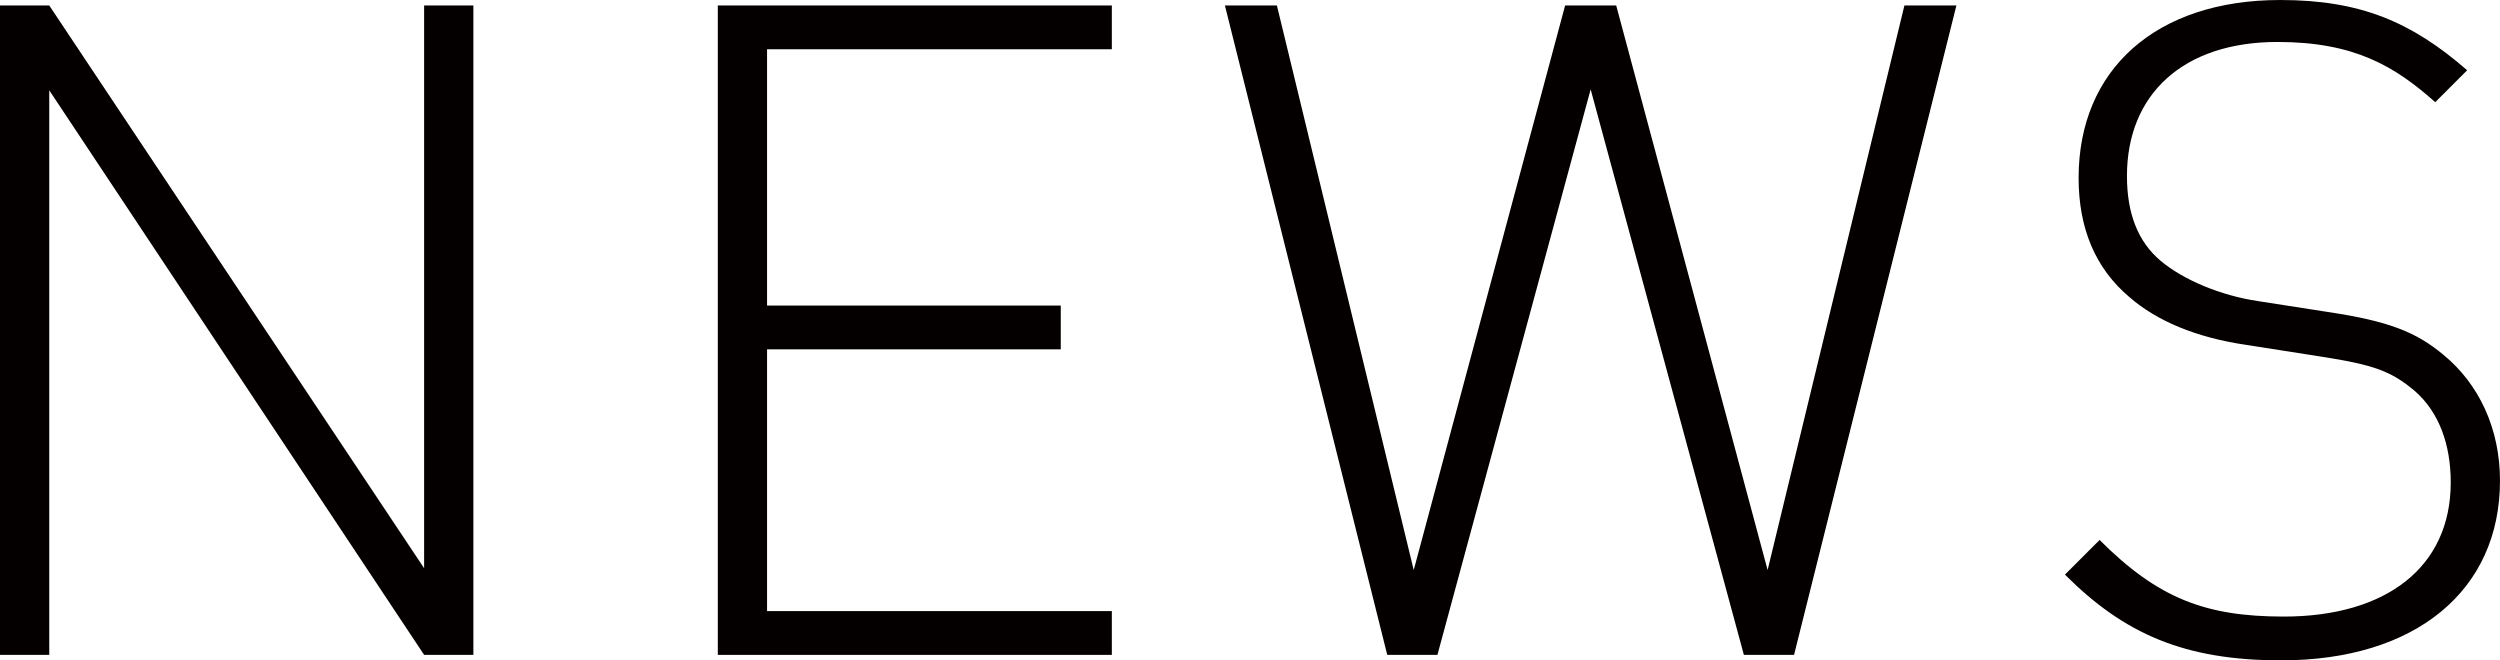
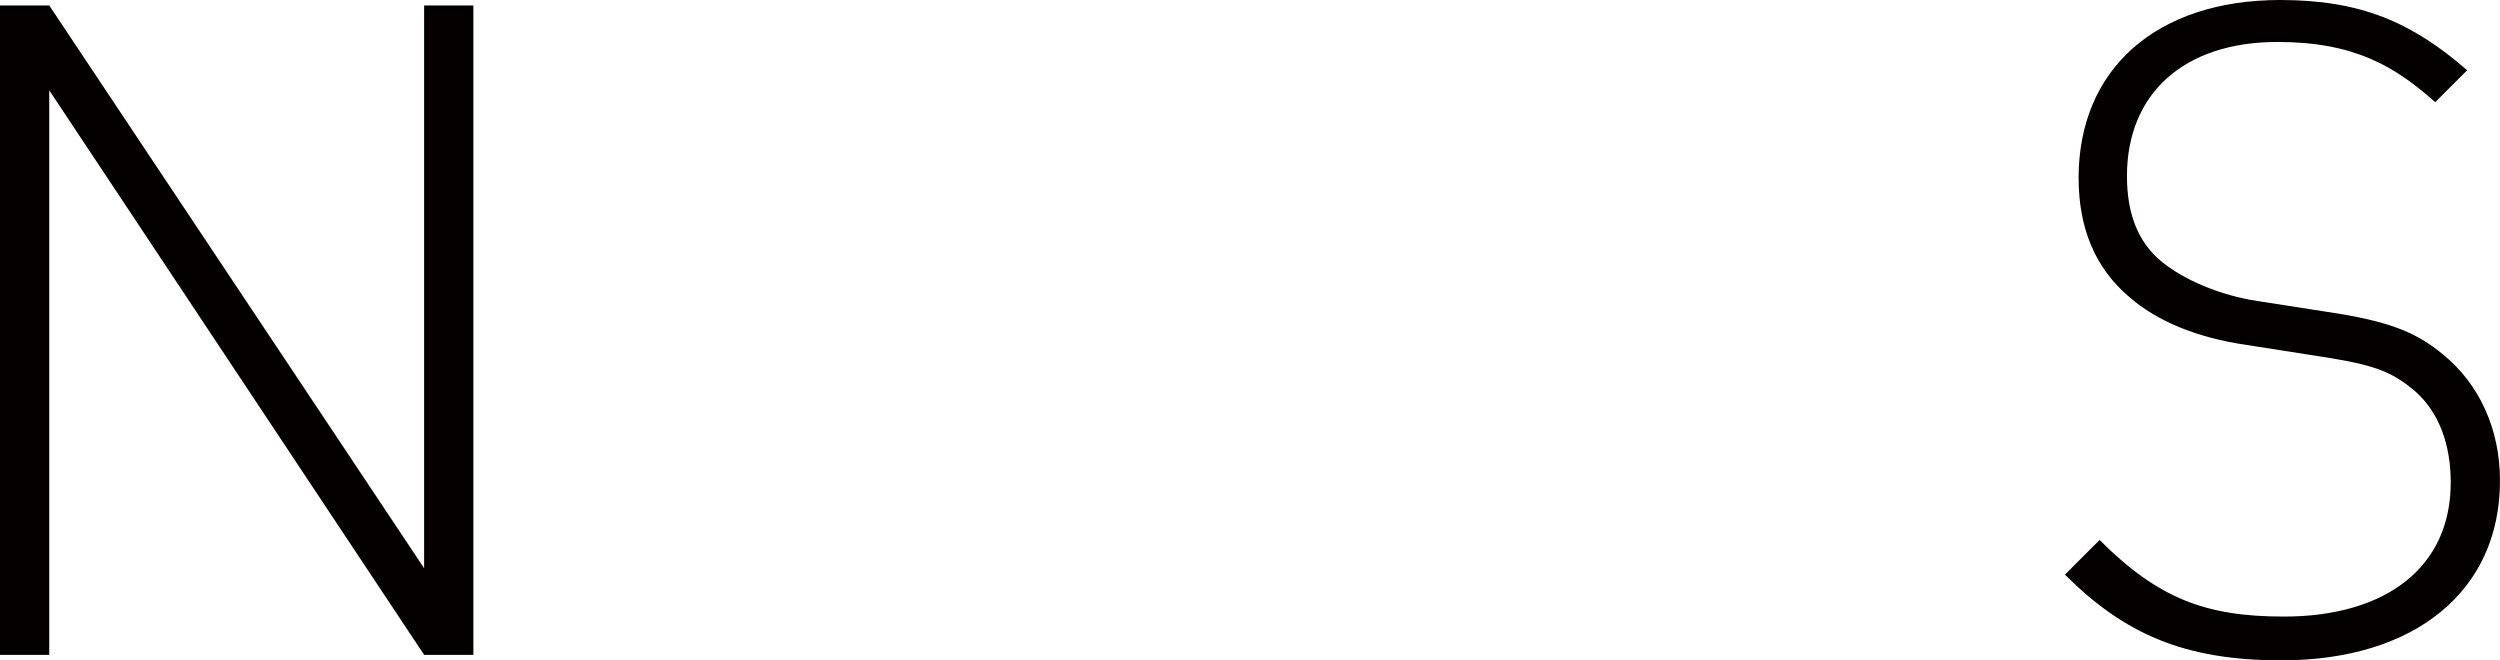
<svg xmlns="http://www.w3.org/2000/svg" id="_レイヤー_2" width="260.395" height="68.781" viewBox="0 0 260.395 68.781">
  <defs>
    <style>.cls-1{fill:#040000;stroke-width:0px;}</style>
  </defs>
  <g id="TOP1">
    <path class="cls-1" d="M44.176,68.211L5.13,9.405v58.806H0V.57h5.13l39.046,58.616V.57h5.13v67.641h-5.13Z" />
-     <path class="cls-1" d="M74.765,68.211V.57h41.041v4.561h-35.911v26.695h30.591v4.56h-30.591v27.265h35.911v4.56h-41.041Z" />
-     <path class="cls-1" d="M186.865,68.211h-5.226l-15.96-58.901-15.96,58.901h-5.226L127.584.57h5.415l14.251,58.806L163.02.57h5.32l15.771,58.806L198.36.57h5.415l-16.91,67.641Z" />
    <path class="cls-1" d="M237.594,68.781c-10.07,0-16.34-2.755-22.515-8.93l3.609-3.61c6.08,6.08,11.021,7.98,19.19,7.98,10.641,0,17.386-5.13,17.386-13.965,0-3.99-1.235-7.315-3.705-9.5-2.471-2.09-4.275-2.755-9.785-3.61l-7.886-1.235c-5.13-.76-9.215-2.47-12.064-4.94-3.61-3.04-5.32-7.22-5.32-12.445,0-11.305,8.075-18.525,20.995-18.525,8.36,0,13.68,2.28,19.476,7.315l-3.325,3.325c-4.181-3.705-8.36-6.27-16.436-6.27-9.785,0-15.675,5.415-15.675,13.965,0,3.895,1.14,6.84,3.515,8.835s6.271,3.61,10.07,4.18l7.315,1.14c6.364.95,9.215,2.09,12.064,4.465,3.705,3.04,5.891,7.695,5.891,13.11,0,11.4-8.74,18.715-22.801,18.715Z" />
  </g>
</svg>